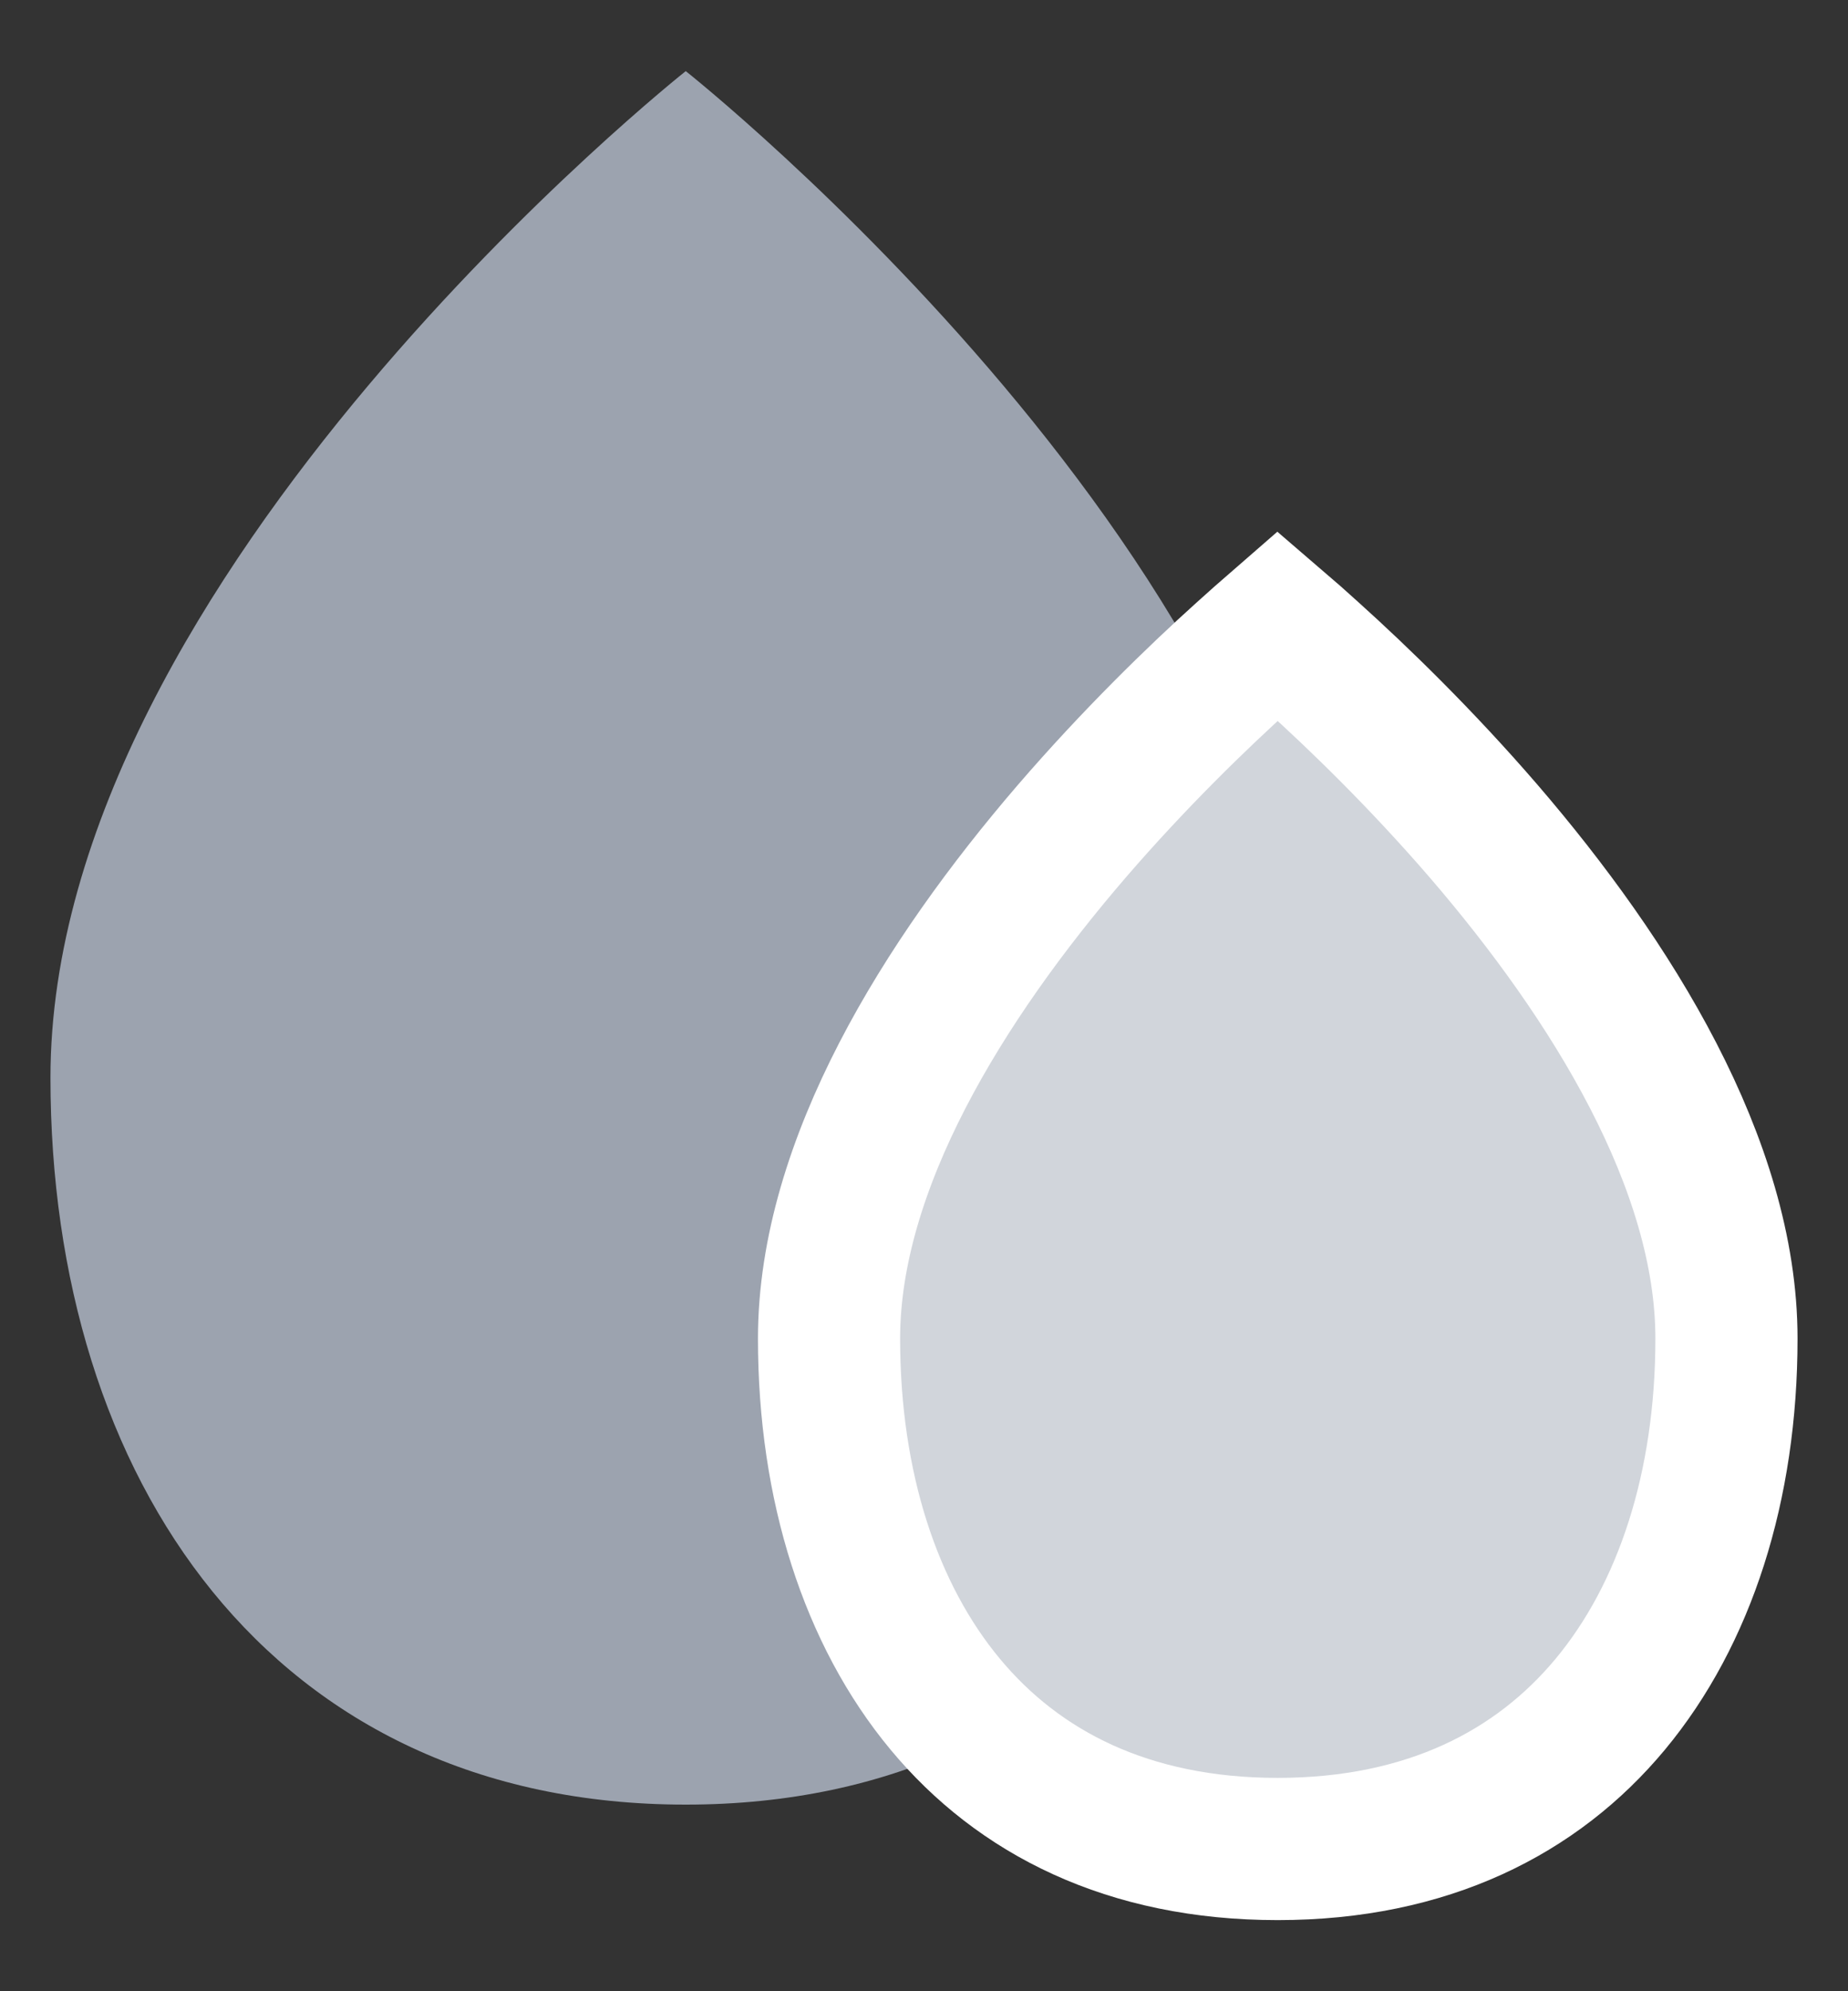
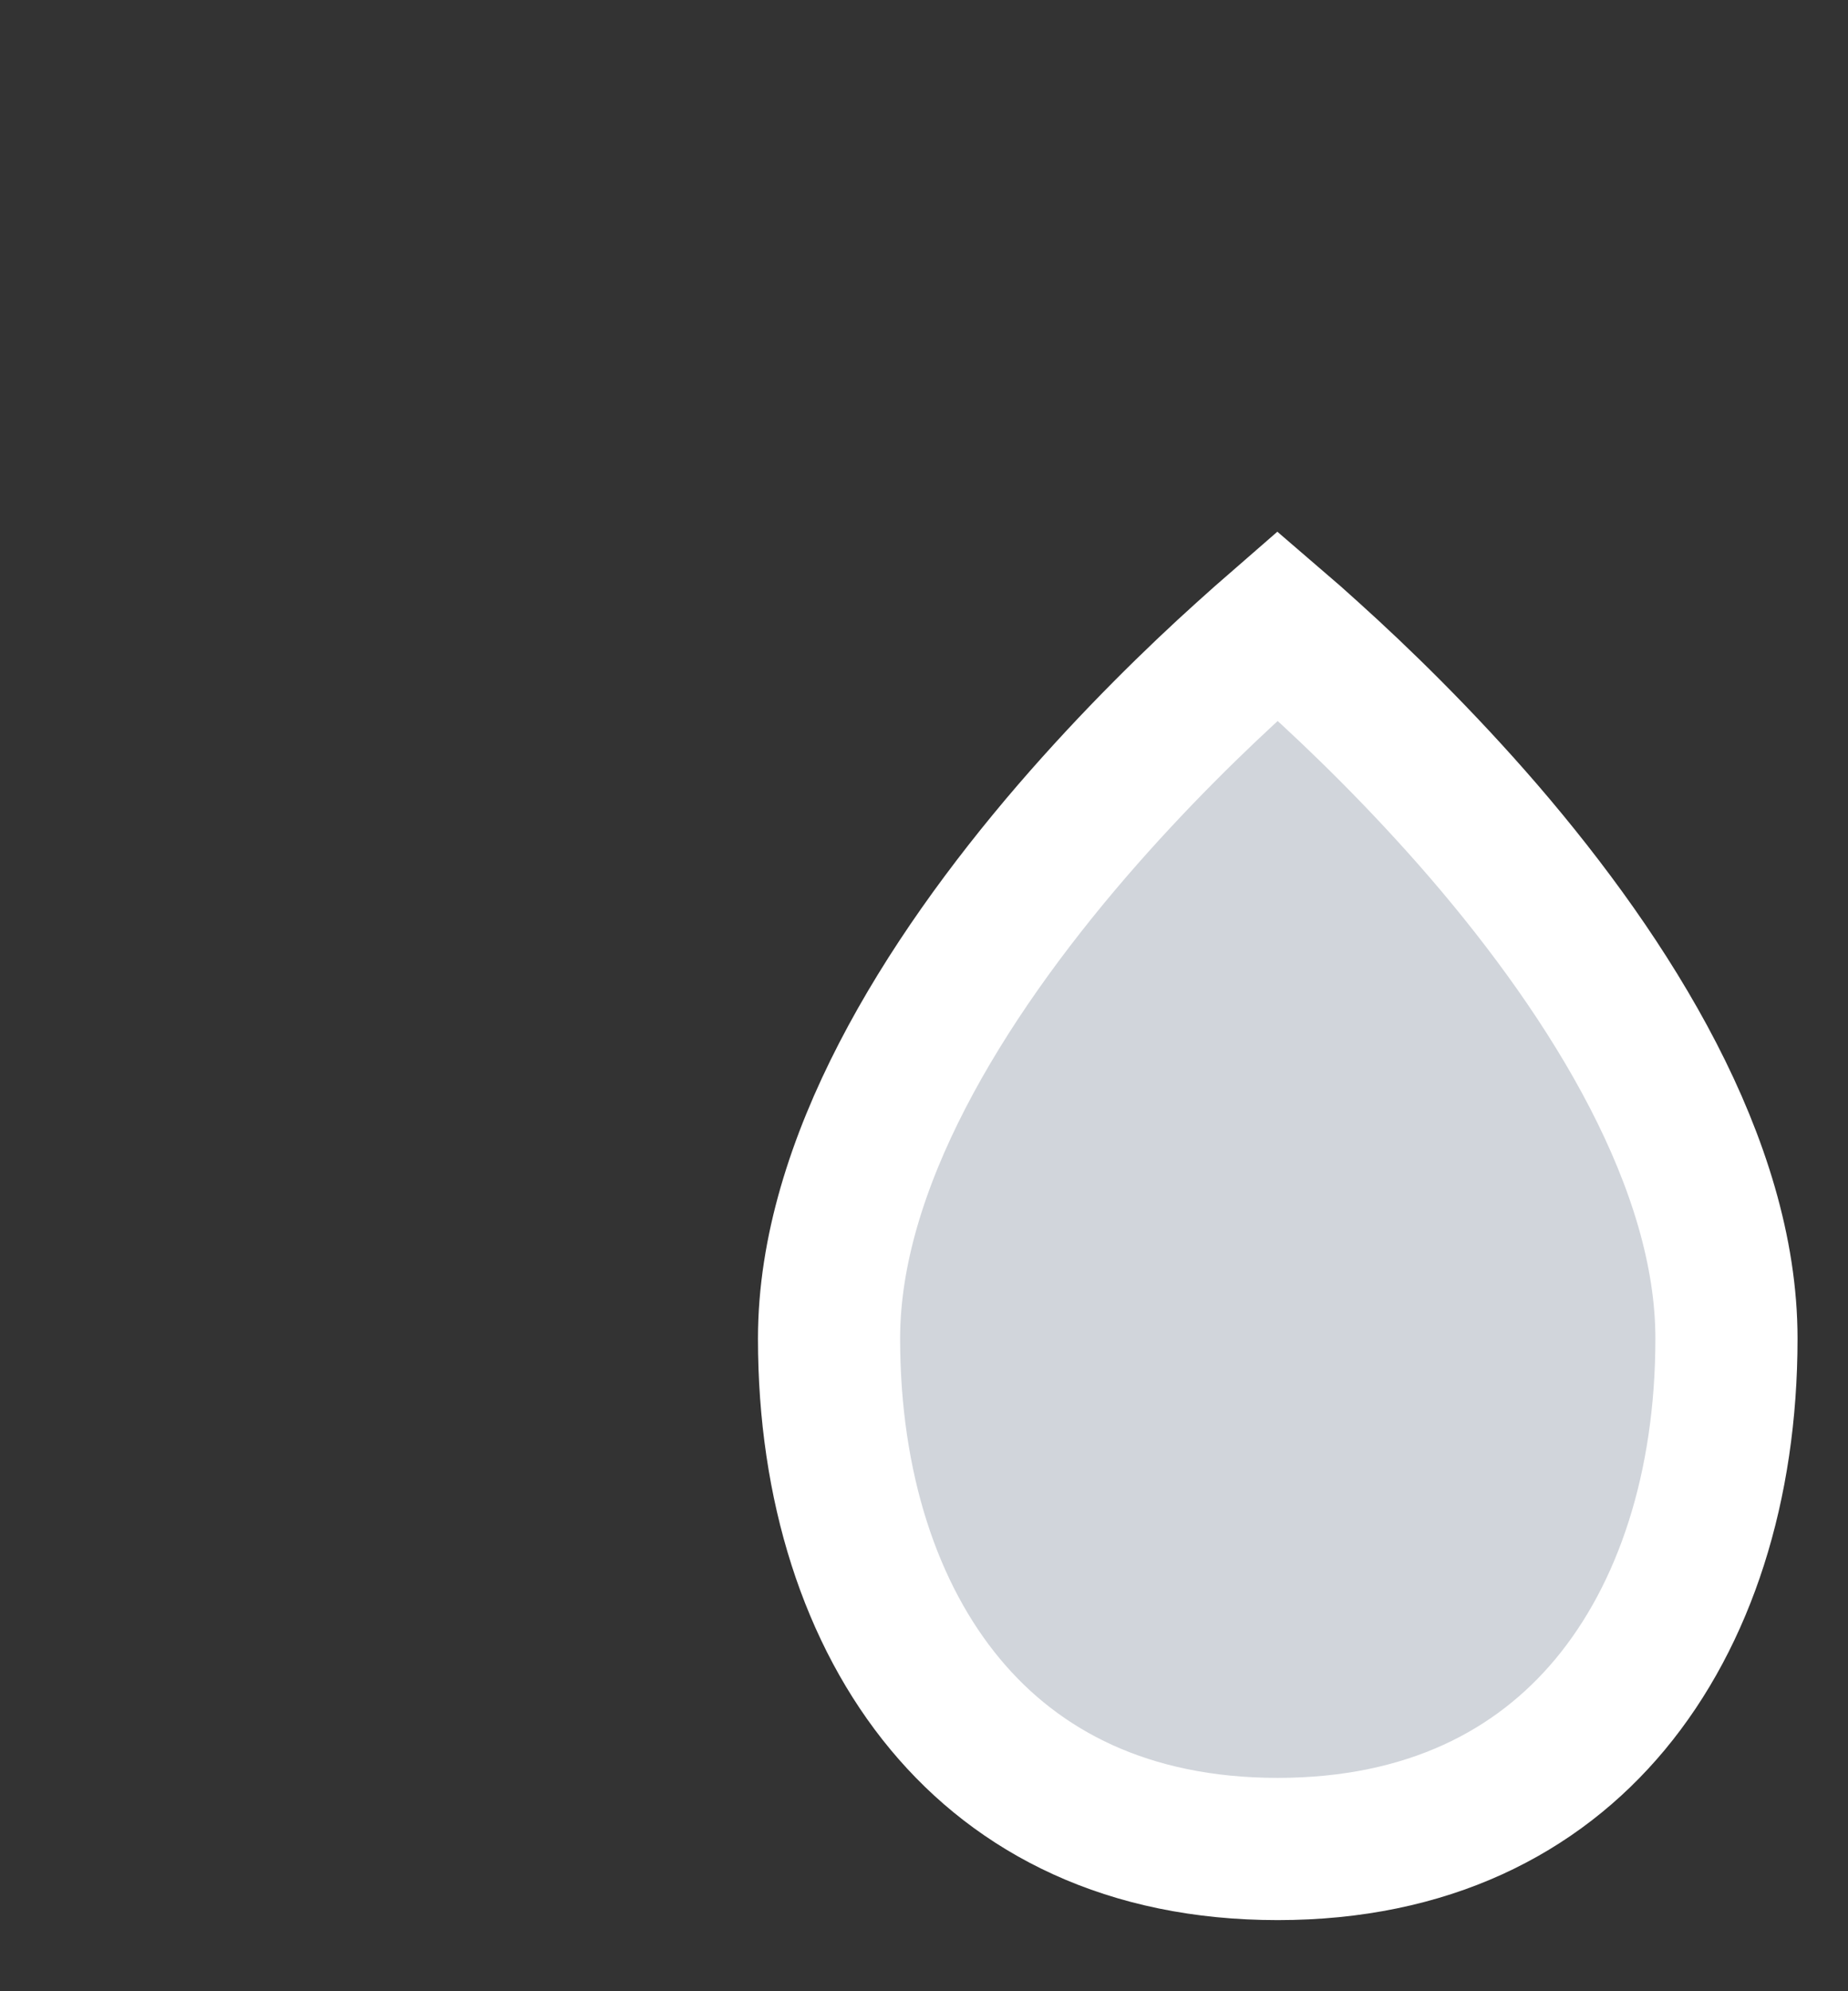
<svg xmlns="http://www.w3.org/2000/svg" width="13" height="14" viewBox="0 0 13 14" fill="none">
  <rect x="0" y="0" width="13" height="14" fill="#333333" stroke="none" />
  <g id="icon">
-     <path id="Ellipse 865" d="M0.355 7.577C0.355 4.038 4.824 0.5 4.824 0.5C4.824 0.5 9.293 4.038 9.293 7.577C9.293 10.399 7.741 12.688 4.824 12.688C1.907 12.688 0.355 10.399 0.355 7.577Z" fill="#9CA3AF" />
    <path id="Ellipse 868" d="M5.832 9.411C5.832 8.188 6.638 6.892 7.539 5.845C7.979 5.335 8.42 4.907 8.752 4.608C8.839 4.529 8.919 4.459 8.988 4.399C9.058 4.459 9.137 4.529 9.224 4.608C9.556 4.907 9.998 5.335 10.438 5.845C11.339 6.892 12.145 8.188 12.145 9.411C12.145 10.452 11.852 11.352 11.327 11.983C10.812 12.602 10.041 13 8.988 13C7.935 13 7.165 12.602 6.65 11.983C6.125 11.352 5.832 10.452 5.832 9.411Z" fill="#D1D5DB" stroke="white" />
  </g>
</svg>